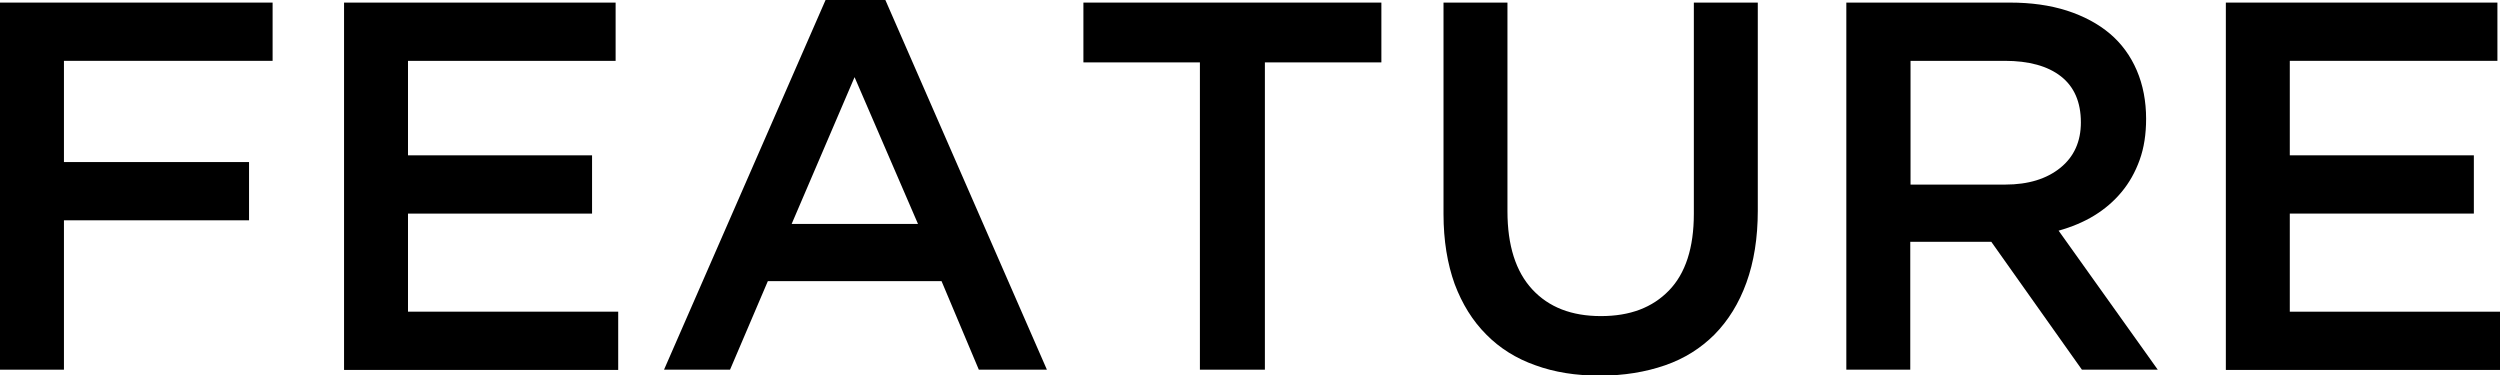
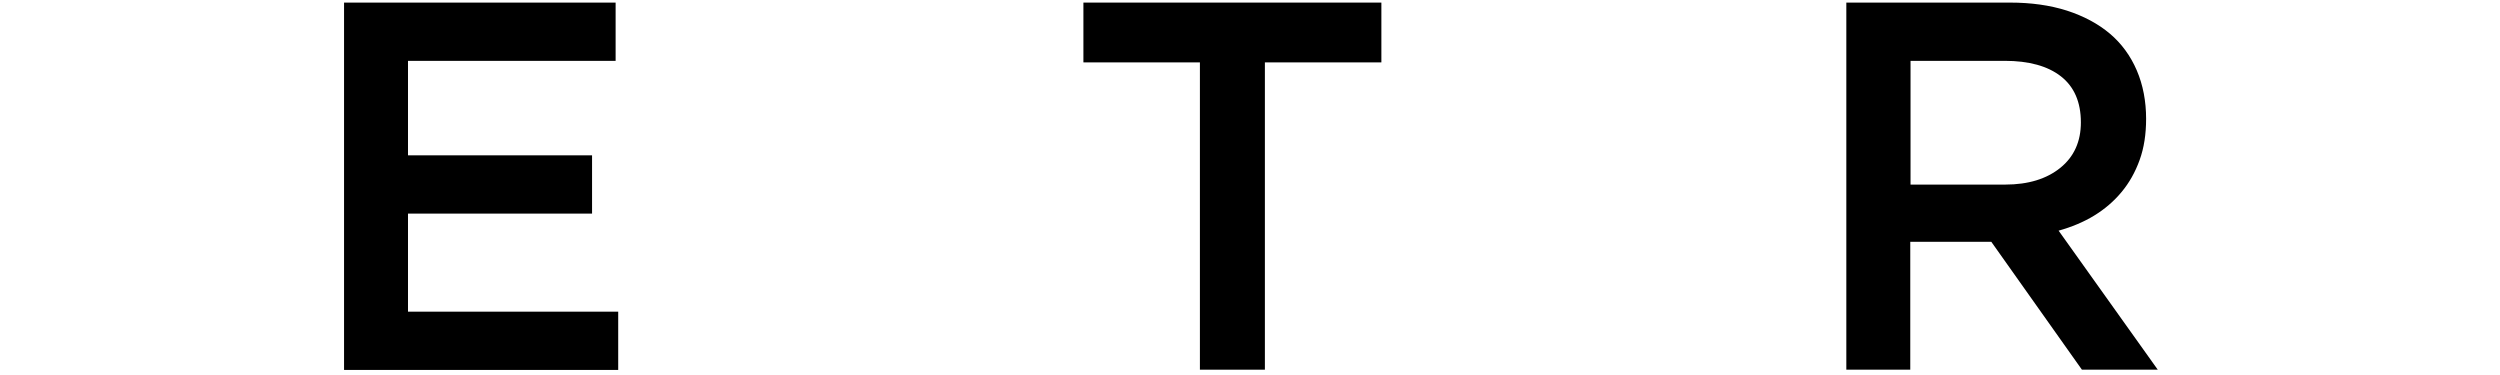
<svg xmlns="http://www.w3.org/2000/svg" id="_レイヤー_2" viewBox="0 0 96.57 14.5">
  <g id="_レイヤー_1-2">
-     <path d="m10.53,2.35H2.47v3.91h7.15v2.25H2.47v5.77H0V.1h10.53v2.25Z" />
    <path d="m23.78,2.35h-8.02v3.65h7.11v2.25h-7.11v3.79h8.12v2.25h-10.59V.1h10.49v2.25Z" />
-     <path d="m40.44,14.28h-2.63l-1.44-3.42h-6.71l-1.46,3.42h-2.55L31.89,0h2.31l6.24,14.28Zm-7.43-11.3l-2.43,5.67h4.88l-2.45-5.67Z" />
    <path d="m48.86,14.28h-2.51V2.41h-4.5V.1h11.51v2.31h-4.5v11.87Z" />
-     <path d="m67.9,8.14c0,1.05-.15,1.98-.44,2.78s-.7,1.46-1.23,2c-.53.53-1.16.93-1.91,1.19-.75.26-1.59.4-2.52.4s-1.75-.13-2.49-.4c-.74-.26-1.38-.66-1.9-1.19-.53-.53-.93-1.18-1.22-1.95-.28-.78-.43-1.68-.43-2.7V.1h2.47v8.06c0,1.32.32,2.33.96,3.02.64.69,1.52,1.03,2.65,1.03s1.99-.33,2.63-.99c.64-.66.96-1.65.96-2.96V.1h2.47v8.04Z" />
    <path d="m80.42,14.28l-3.5-4.94h-3.13v4.94h-2.47V.1h6.32c.81,0,1.54.1,2.2.31.65.21,1.21.51,1.66.89.45.38.8.86,1.04,1.42.24.56.36,1.19.36,1.87,0,.59-.08,1.12-.25,1.59-.17.47-.4.88-.7,1.24-.3.36-.65.66-1.06.91-.41.25-.87.44-1.37.58l3.83,5.37h-2.94Zm-.81-11.33c-.51-.4-1.24-.6-2.17-.6h-3.64v4.78h3.66c.89,0,1.6-.22,2.13-.65.53-.43.79-1.02.79-1.75,0-.79-.26-1.38-.77-1.78Z" />
-     <path d="m96.47,2.35h-8.02v3.65h7.11v2.25h-7.11v3.79h8.12v2.25h-10.59V.1h10.49v2.25Z" />
  </g>
</svg>